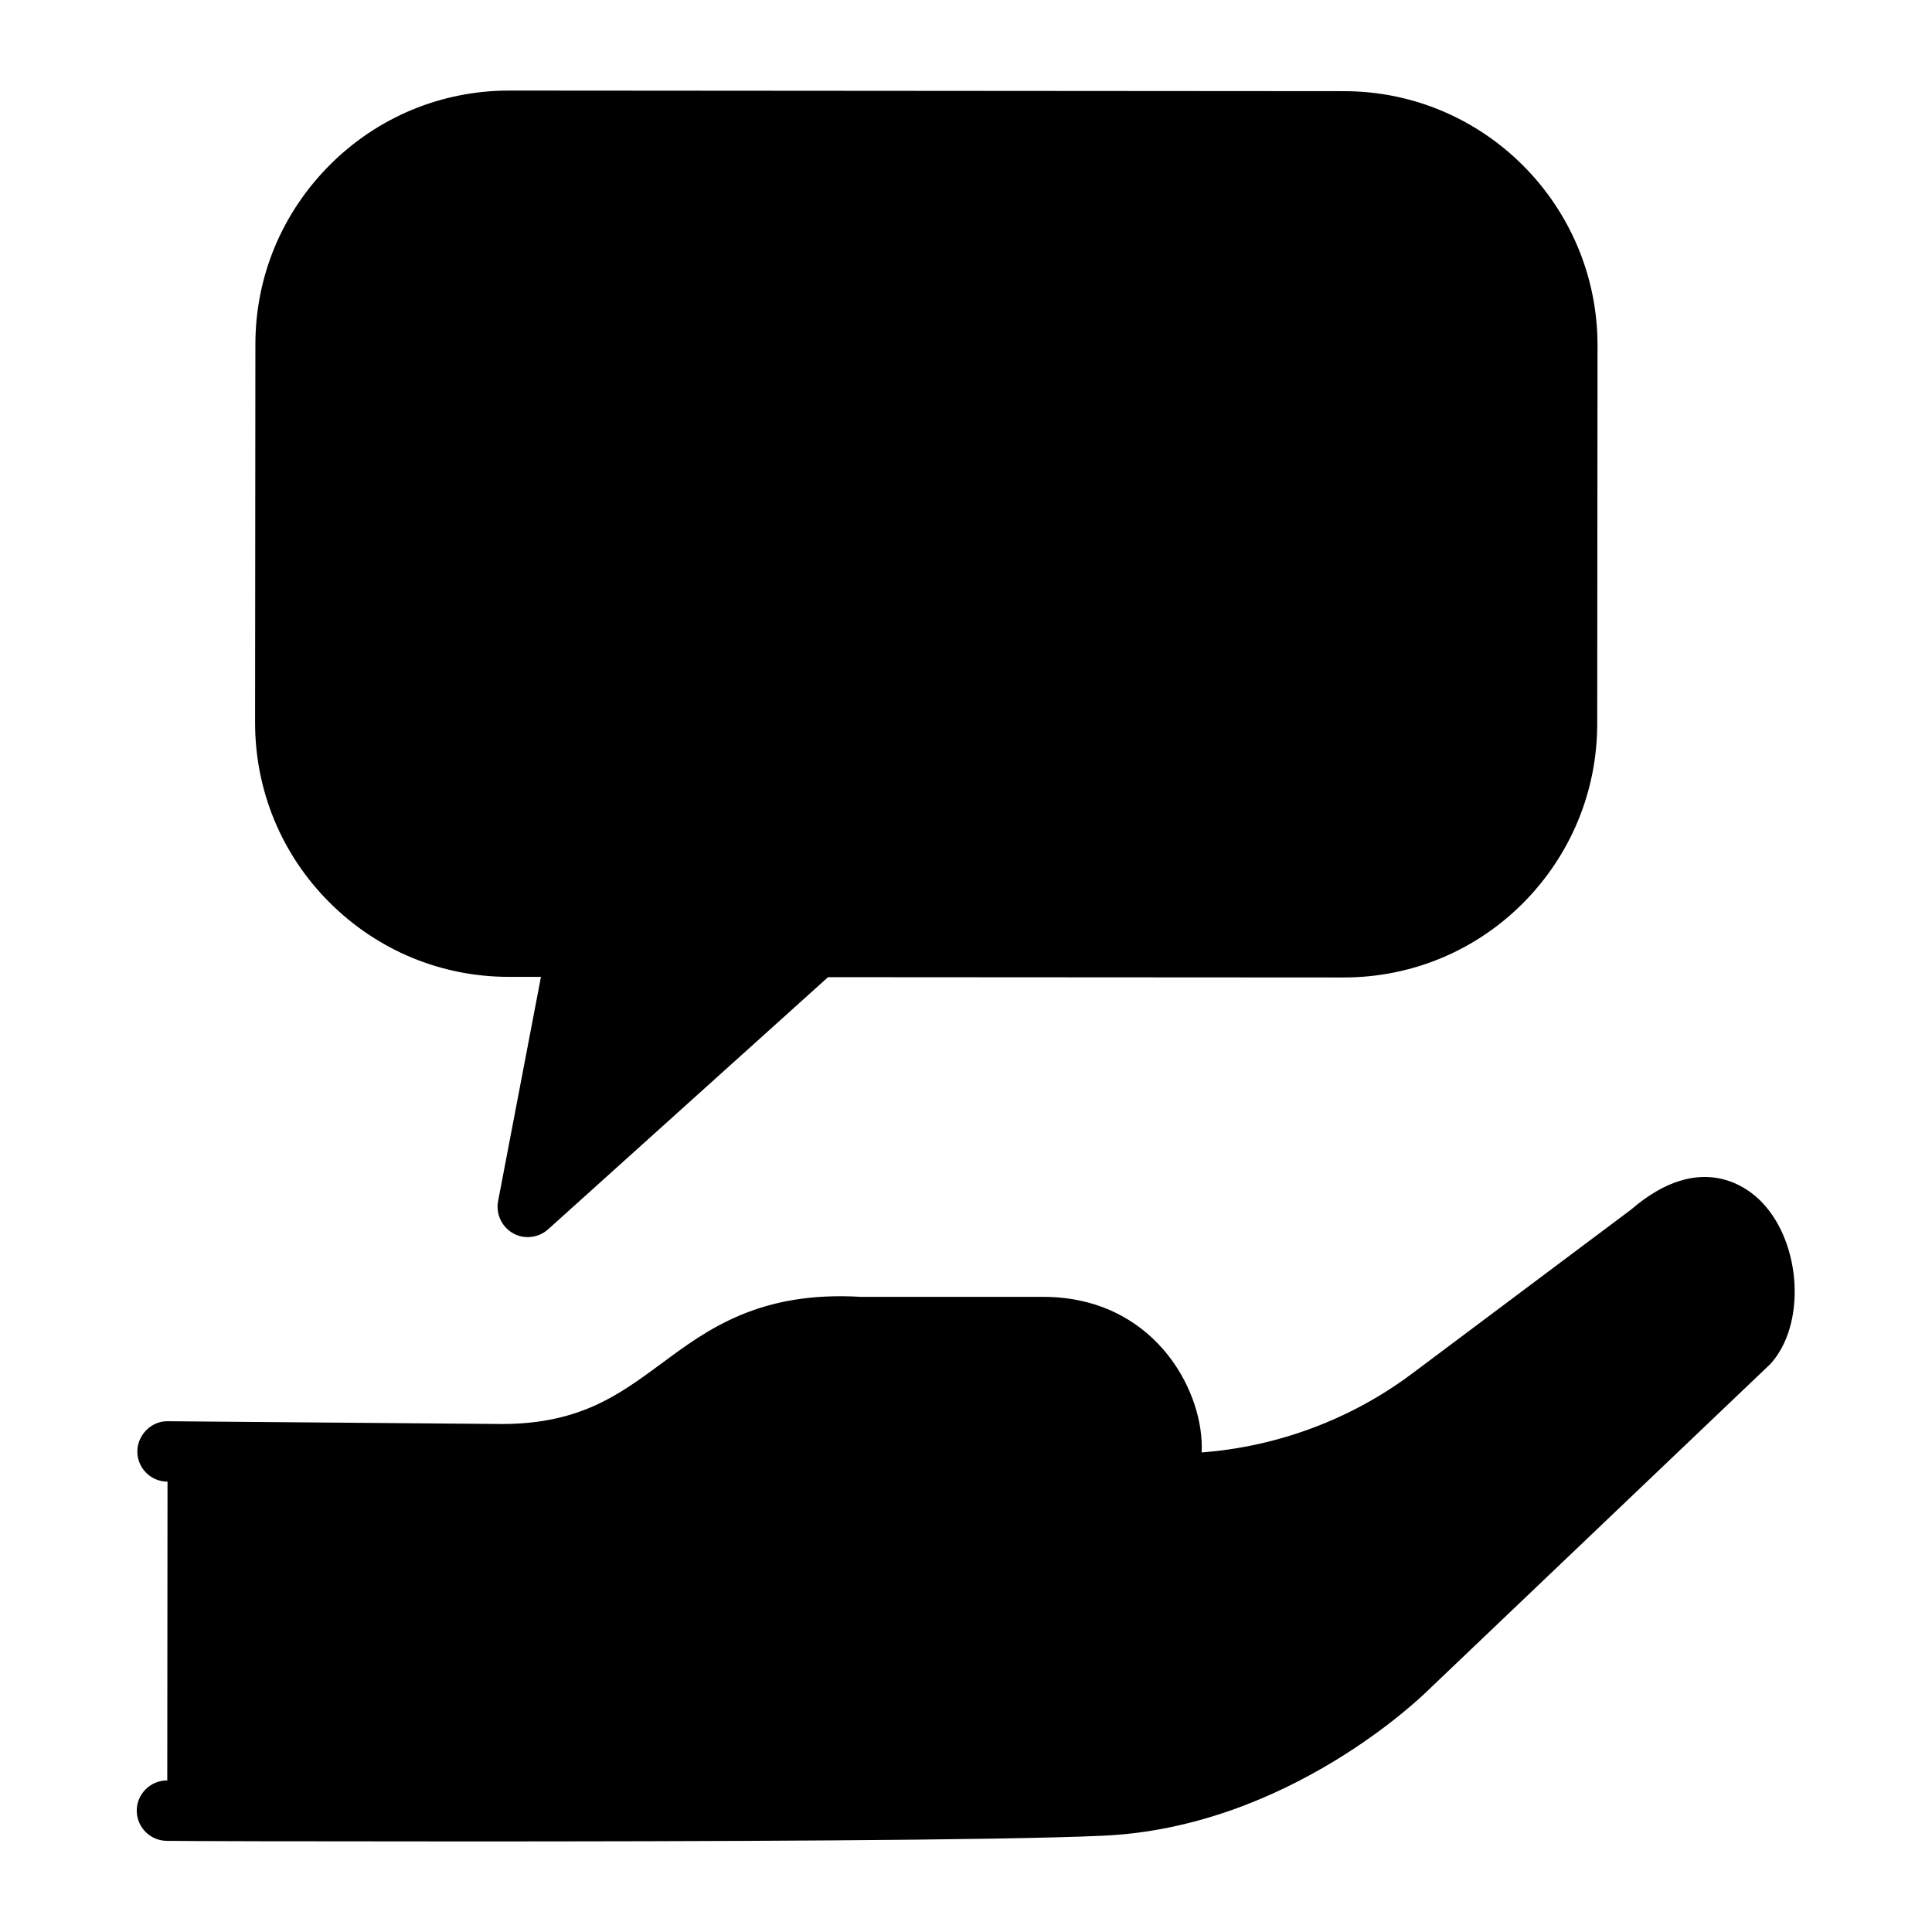
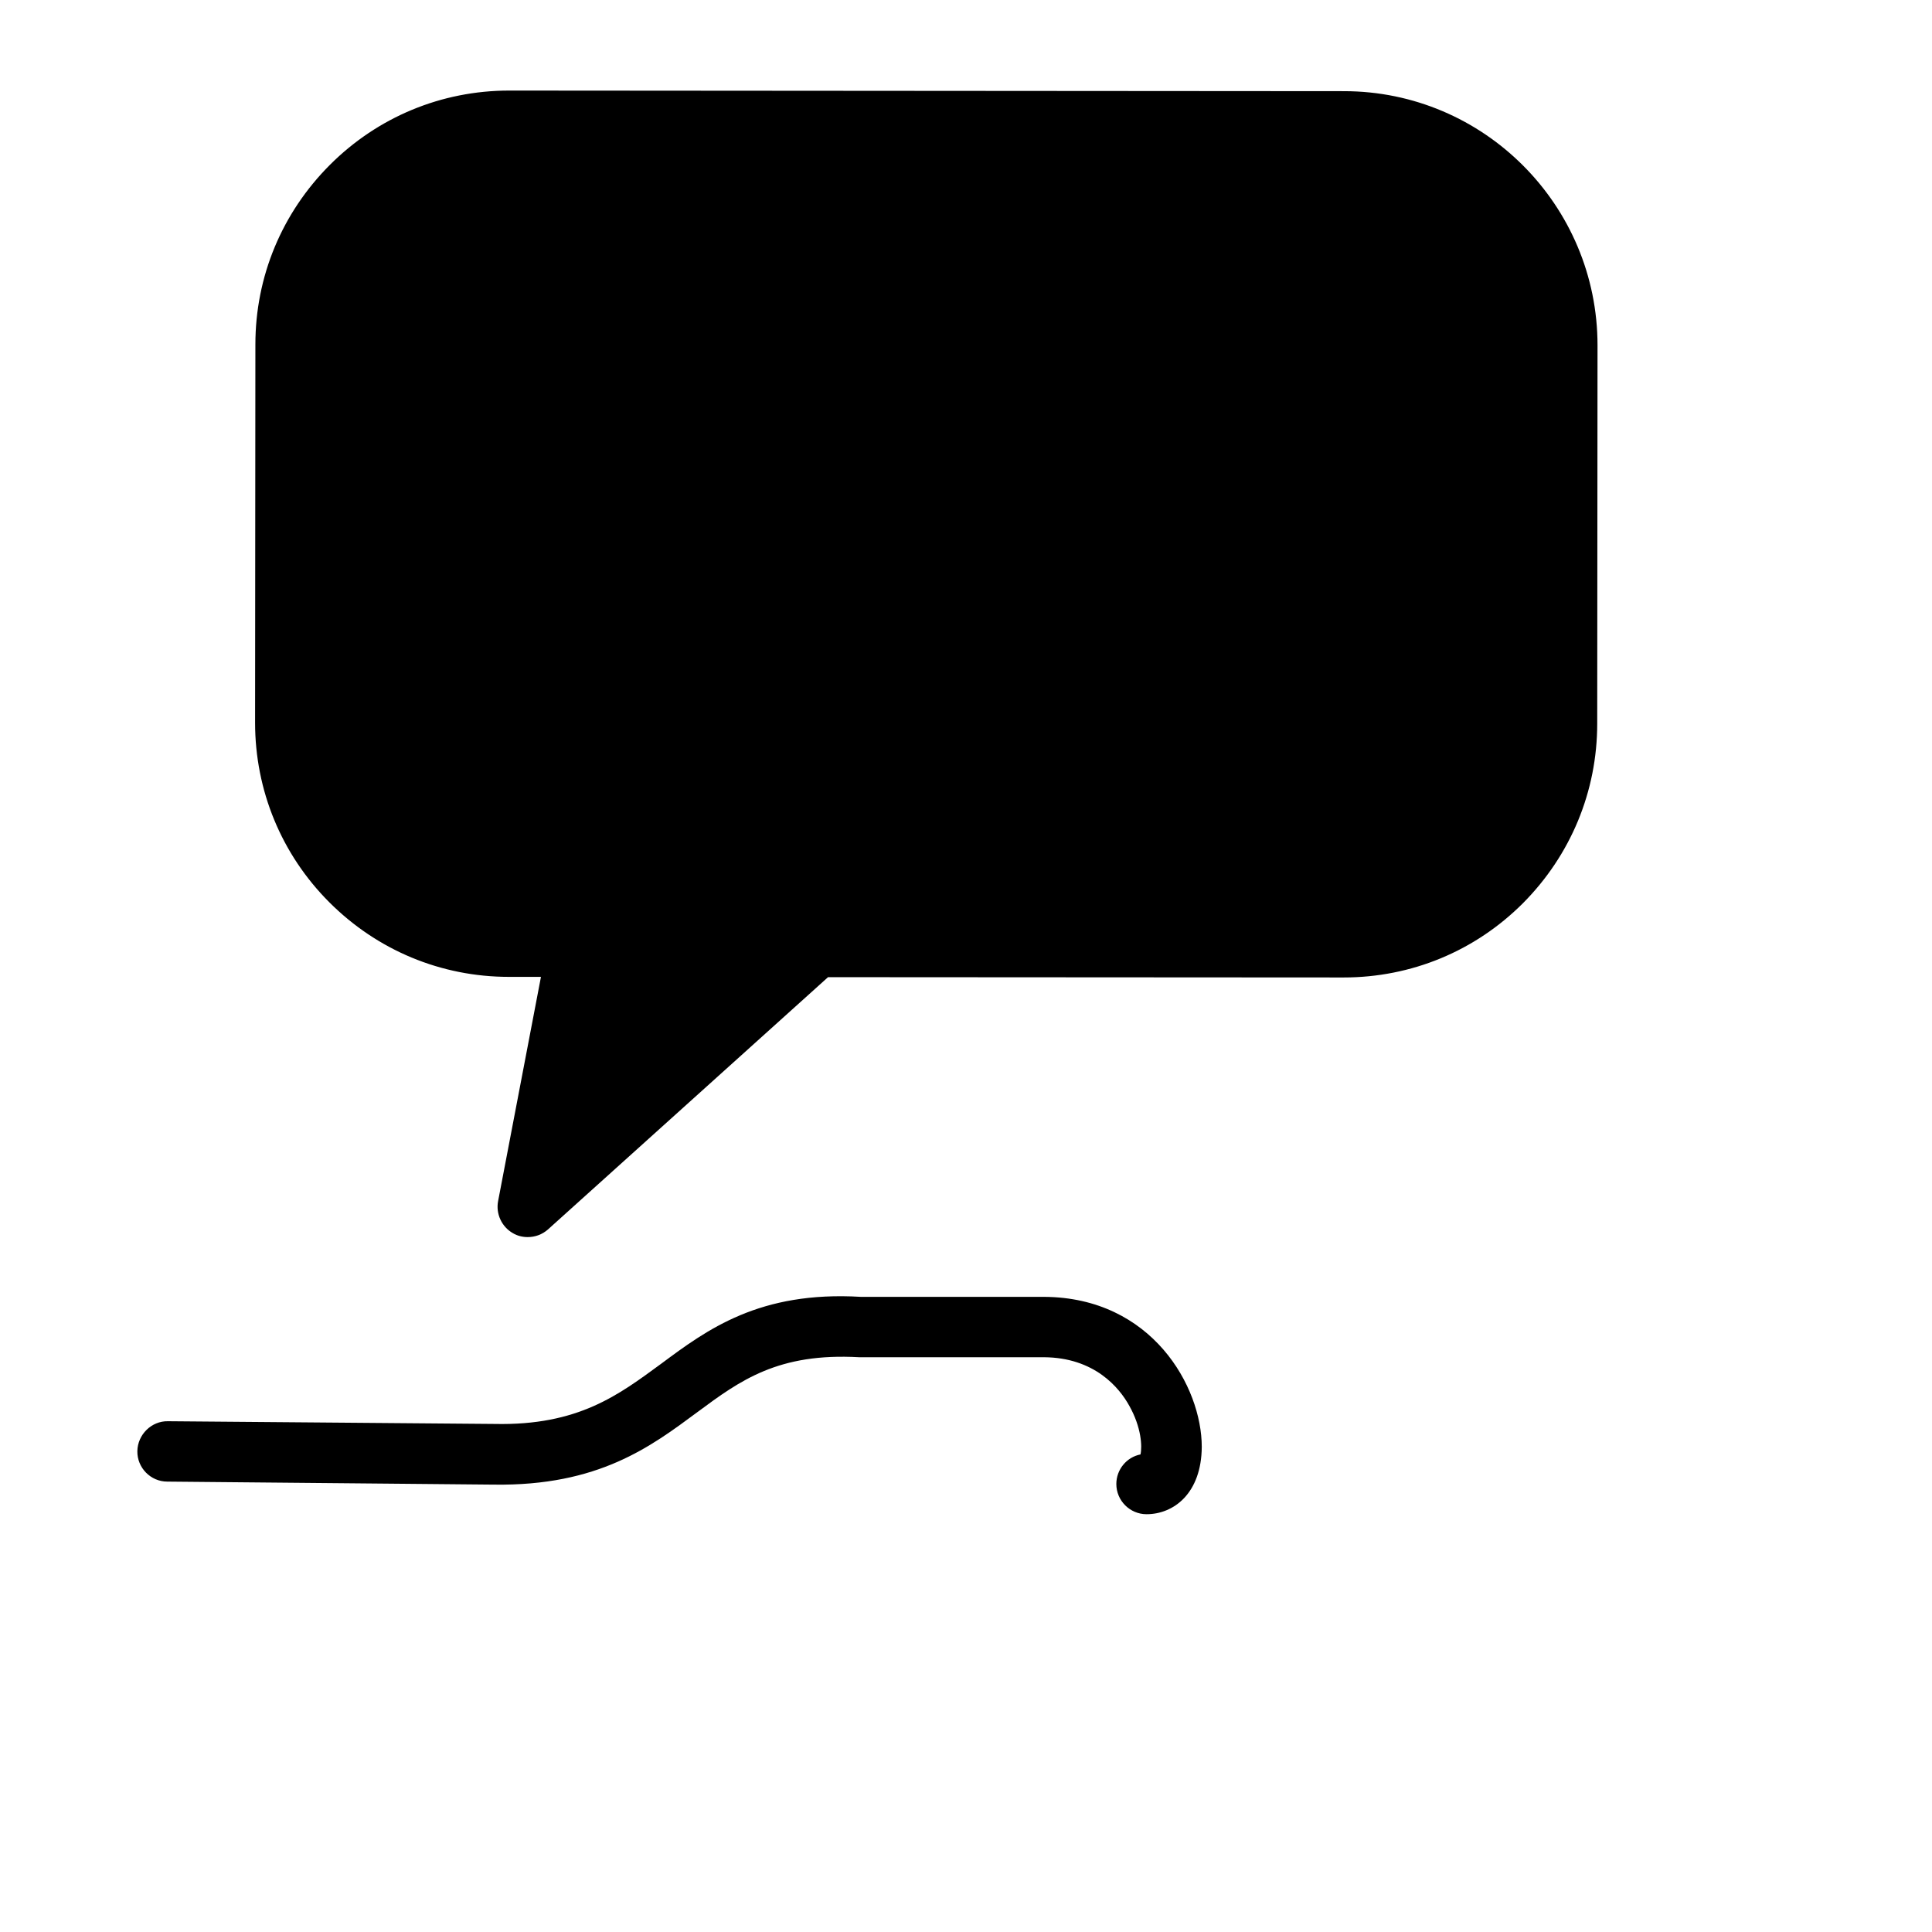
<svg xmlns="http://www.w3.org/2000/svg" id="Layer_1" enable-background="new 0 0 64 64" viewBox="0 0 64 64">
  <g>
    <g>
-       <path d="m51.92 11.45-.01 12.53c0 4.1-3.32 7.41-7.41 7.41l-17.46-.01-9.55 8.61 1.65-8.62h-2.27c-4.1 0-7.41-3.33-7.41-7.42l.01-12.53c0-4.1 3.33-7.41 7.42-7.41l27.64.02c4.08 0 7.39 3.32 7.39 7.42z" fill="hsl(144, 82.0%, 66.4%)" />
+       <path d="m51.92 11.45-.01 12.53c0 4.1-3.32 7.41-7.41 7.41l-17.46-.01-9.55 8.61 1.65-8.62h-2.27c-4.1 0-7.41-3.33-7.41-7.42l.01-12.53c0-4.1 3.33-7.41 7.42-7.41l27.64.02c4.08 0 7.39 3.32 7.39 7.42" fill="hsl(144, 82.0%, 66.4%)" />
    </g>
    <g>
      <path d="m26.72 23.13v-10.67c0-1.26 1.37-2.03 2.45-1.38l8.85 5.33c1.04.63 1.04 2.14 0 2.77l-8.85 5.33c-1.08.65-2.45-.13-2.45-1.38z" fill="hsl(83, 80.3%, 49.3%)" />
    </g>
    <g>
-       <path d="m54.65 40.88-7.25 5.43c-2.47 1.85-5.48 2.85-8.56 2.85h-.25c-.36-2.43-1.61-5.18-3.99-5.2h-6.13c-5.97-.34-5.84 4.29-12.09 4.22l-10.83-.1-.01 11.9s25.14.09 30.96-.17 10.12-4.56 10.12-4.56l11.29-10.74c1.39-1.48.06-6.49-3.26-3.63z" fill="hsl(289, 61.4%, 41.3%)" />
-     </g>
+       </g>
    <g>
      <circle cx="43.94" cy="10.45" fill="hsl(289, 61.4%, 41.3%)" r="1.91" />
    </g>
    <g>
-       <path d="m28.34 25.75c-.44 0-.88-.11-1.29-.34-.83-.47-1.33-1.32-1.33-2.28v-10.67c0-.96.5-1.81 1.33-2.28s1.82-.46 2.64.04l8.85 5.33c.79.48 1.27 1.31 1.27 2.24s-.47 1.76-1.26 2.24l-8.85 5.33c-.43.26-.9.39-1.36.39zm0-13.91c-.14 0-.25.05-.31.08-.09.05-.31.21-.31.54v10.67c0 .32.22.48.31.54.09.05.34.16.62-.01l8.85-5.33c.27-.16.3-.42.3-.53s-.03-.37-.3-.53l-8.85-5.33c-.11-.07-.21-.1-.31-.1z" />
-     </g>
+       </g>
    <g>
-       <path d="m15.4 61c-5.25 0-9.45-.01-9.87-.02-.55 0-1-.45-1-1s.45-1 1-1c.25 0 25.19.09 30.92-.17 5.35-.24 9.42-4.23 9.46-4.27l11.31-10.75c.38-.41.31-1.95-.3-2.58-.13-.13-.52-.54-1.64.42l-7.3 5.47c-2.62 1.96-5.87 3.05-9.15 3.05h-.01l-8.5-.01c-.55 0-1-.45-1-1s.45-1 1-1l8.5.01h.01c2.85 0 5.67-.94 7.95-2.65l7.25-5.43c2.32-2 3.9-.7 4.33-.25 1.33 1.38 1.47 4.08.28 5.37l-11.32 10.79c-.17.17-4.63 4.55-10.77 4.83-3.44.16-13.42.19-21.15.19z" />
-     </g>
+       </g>
    <g>
      <path d="m37.98 50.16c-.55 0-1-.45-1-1 0-.48.34-.89.8-.98.06-.26.03-.9-.37-1.61-.33-.6-1.15-1.6-2.83-1.61h-6.12c-2.68-.15-3.93.76-5.36 1.82-1.54 1.14-3.27 2.45-6.74 2.4l-10.82-.1c-.55 0-1-.46-.99-1.01s.47-1 1.01-.99l10.82.09c2.78.06 4.11-.96 5.53-2 1.52-1.13 3.25-2.41 6.61-2.21h6.07c3.57.02 5.22 2.98 5.22 4.97-.01 1.54-.93 2.23-1.83 2.23z" />
    </g>
    <g>
      <path d="m17.48 40.98c-.17 0-.34-.04-.49-.13-.37-.21-.57-.64-.49-1.06l1.42-7.43h-1.06c-2.25 0-4.36-.88-5.95-2.47s-2.46-3.71-2.46-5.95l.01-12.53c0-2.25.88-4.36 2.47-5.95 1.58-1.58 3.69-2.46 5.94-2.46h.01l27.64.02c4.64 0 8.4 3.78 8.4 8.42l-.01 12.53c0 2.25-.88 4.36-2.46 5.95-1.59 1.59-3.7 2.46-5.94 2.46 0 0 0 0-.01 0l-17.07-.01-9.27 8.35c-.2.18-.44.26-.68.26zm-.61-35.98c-1.71 0-3.32.67-4.53 1.88s-1.88 2.82-1.88 4.54l-.01 12.53c0 1.71.66 3.33 1.88 4.54 1.21 1.21 2.82 1.88 4.54 1.88h2.27c.3 0 .58.13.77.36s.27.53.21.82l-1.09 5.7 7.34-6.62c.18-.17.42-.26.67-.26l17.46.01h.01c1.71 0 3.32-.67 4.53-1.88s1.88-2.82 1.88-4.54l.01-12.53c0-3.54-2.87-6.42-6.4-6.42z" />
    </g>
    <g>
      <path d="m43.94 13.36c-1.6 0-2.91-1.3-2.91-2.91s1.3-2.91 2.91-2.91 2.91 1.3 2.91 2.91-1.3 2.91-2.91 2.91zm0-3.81c-.5 0-.91.41-.91.91s.41.91.91.91.91-.41.91-.91c0-.51-.41-.91-.91-.91z" />
    </g>
  </g>
</svg>